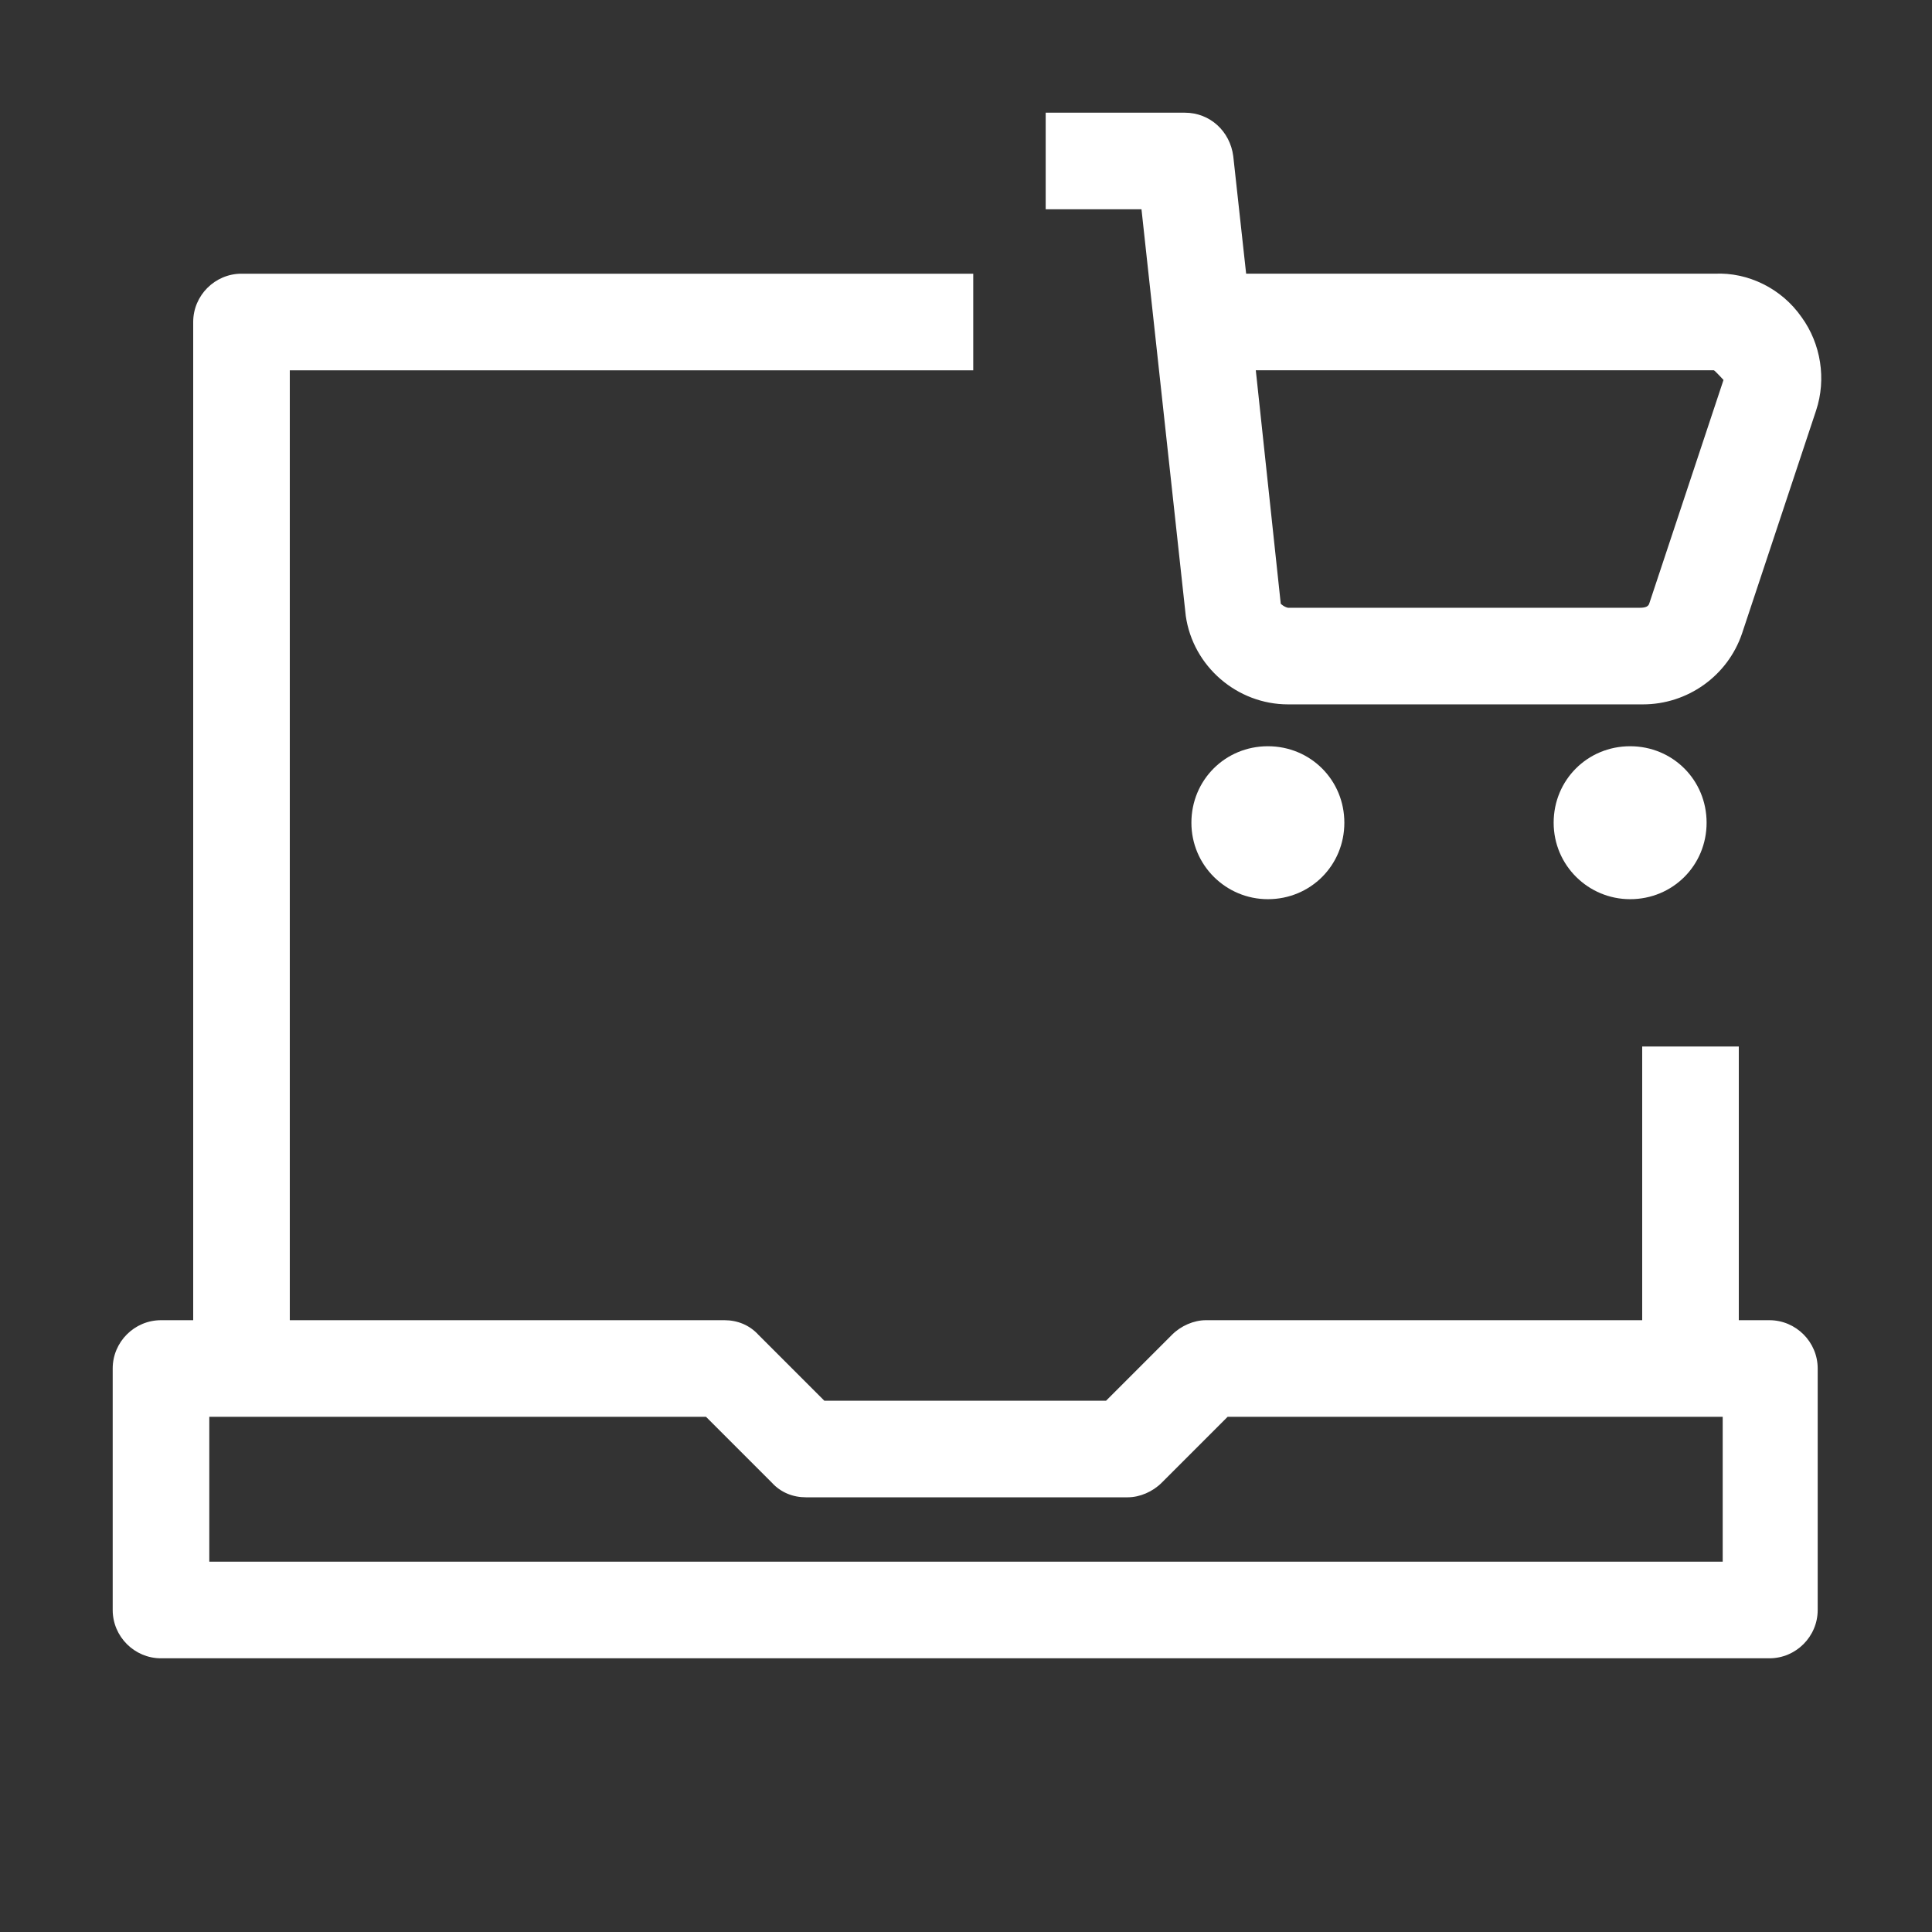
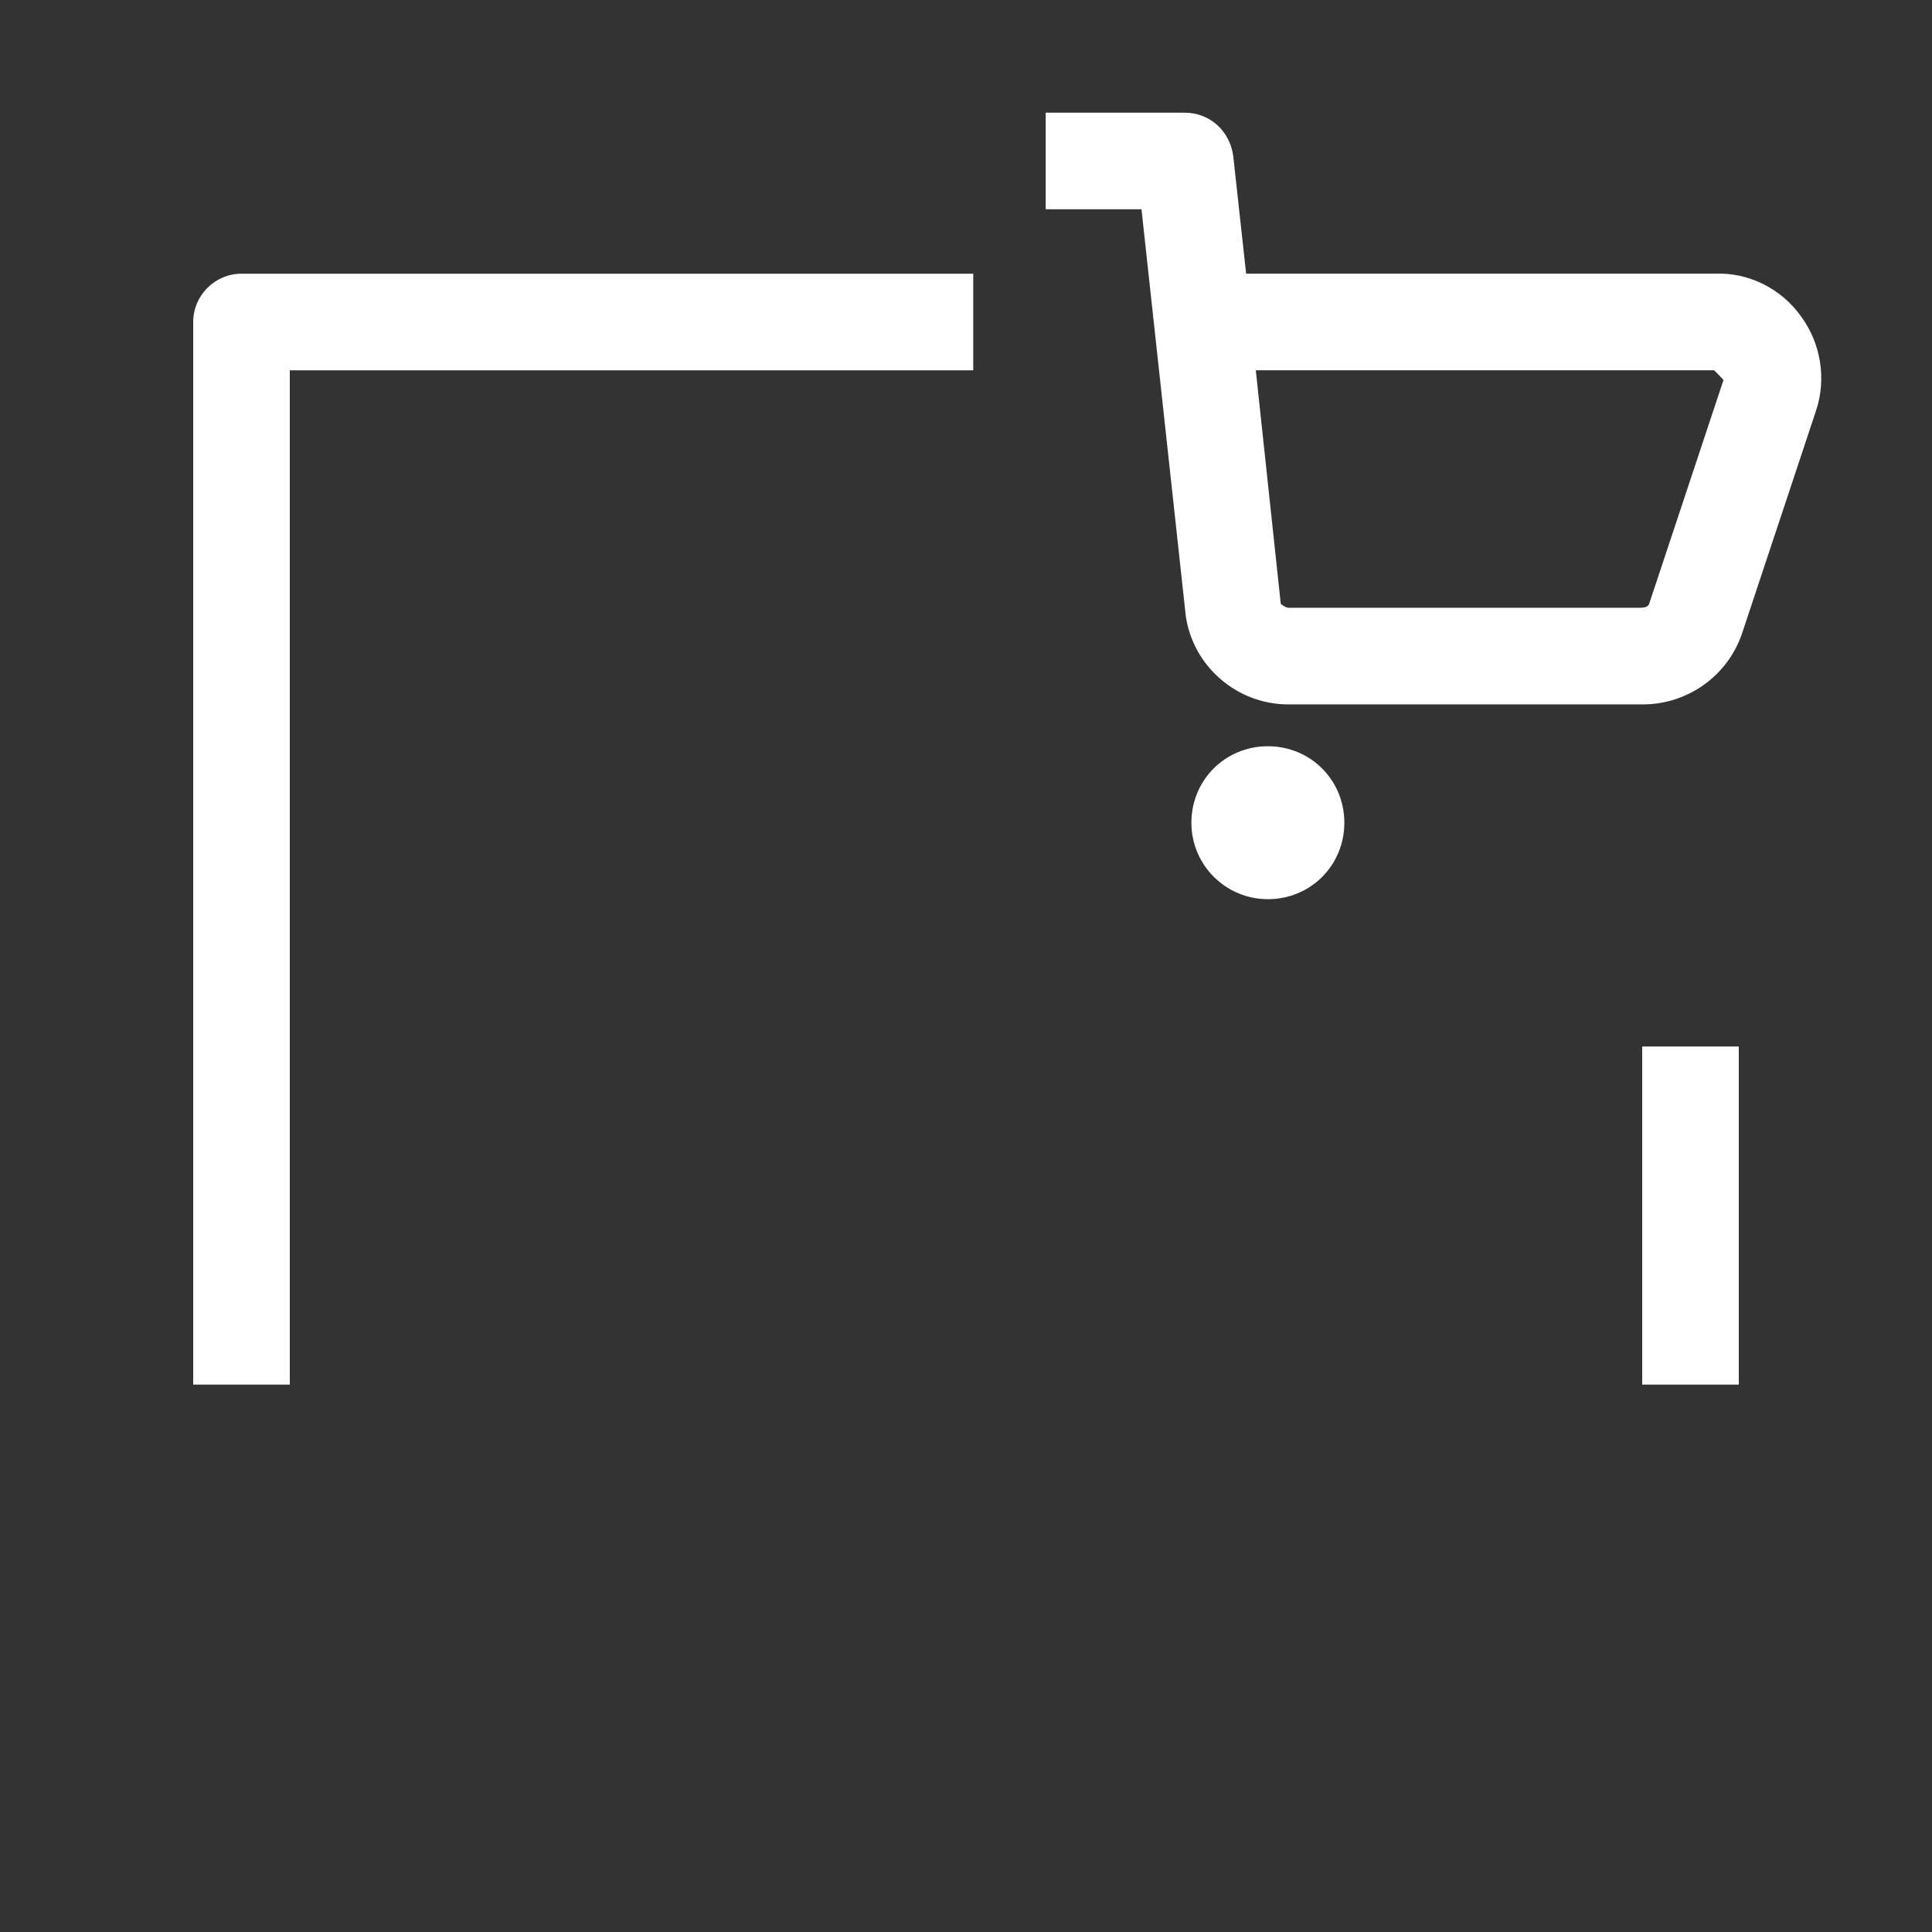
<svg xmlns="http://www.w3.org/2000/svg" id="OUTLINE" viewBox="0 0 24 24">
  <rect x="0" y="0" width="24" height="24" fill="#333333" stroke="none" />
  <defs>
    <style>
      .cls-1 {
        fill: #fff;
      }
    </style>
  </defs>
  <g>
    <path class="cls-1" d="m20.41,8.75s-.04,0-.07,0h-4.33s0,0-.01,0c-.63,0-1.18-.47-1.27-1.1l-.55-5.05h-1.19v-1.2h1.73c.31,0,.56.23.6.54l.16,1.46h5.82c.41-.02.83.18,1.08.54.24.33.31.77.18,1.16l-.92,2.77c-.18.53-.68.88-1.23.88Zm-.04-1.2c.08,0,.11-.02.12-.06l.92-2.77h0s-.11-.12-.12-.12h-5.69l.31,2.9s.04.04.09.05h4.37Z" />
-     <path class="cls-1" d="m20.25,11.17c-.52,0-.95-.42-.95-.95s.42-.95.95-.95.95.42.95.95-.42.95-.95.95Z" />
    <path class="cls-1" d="m15.75,11.17c-.52,0-.95-.42-.95-.95s.42-.95.95-.95.95.42.95.95-.42.95-.95.95Z" />
  </g>
  <g>
    <path class="cls-1" d="m3.6,17.2h-1.2V4c0-.33.27-.6.6-.6h9.09v1.2H3.6v12.6Z" />
    <rect class="cls-1" x="20.4" y="13" width="1.2" height="4.2" />
-     <path class="cls-1" d="m22,20.6H2c-.33,0-.6-.27-.6-.6v-3c0-.33.27-.6.6-.6h7c.16,0,.31.06.42.18l.82.82h3.5l.82-.82c.11-.11.27-.18.42-.18h7c.33,0,.6.27.6.6v3c0,.33-.27.6-.6.6Zm-19.4-1.2h18.8v-1.8h-6.15l-.82.82c-.11.11-.27.18-.42.18h-4c-.16,0-.31-.06-.42-.18l-.82-.82H2.6v1.8Z" />
  </g>
</svg>